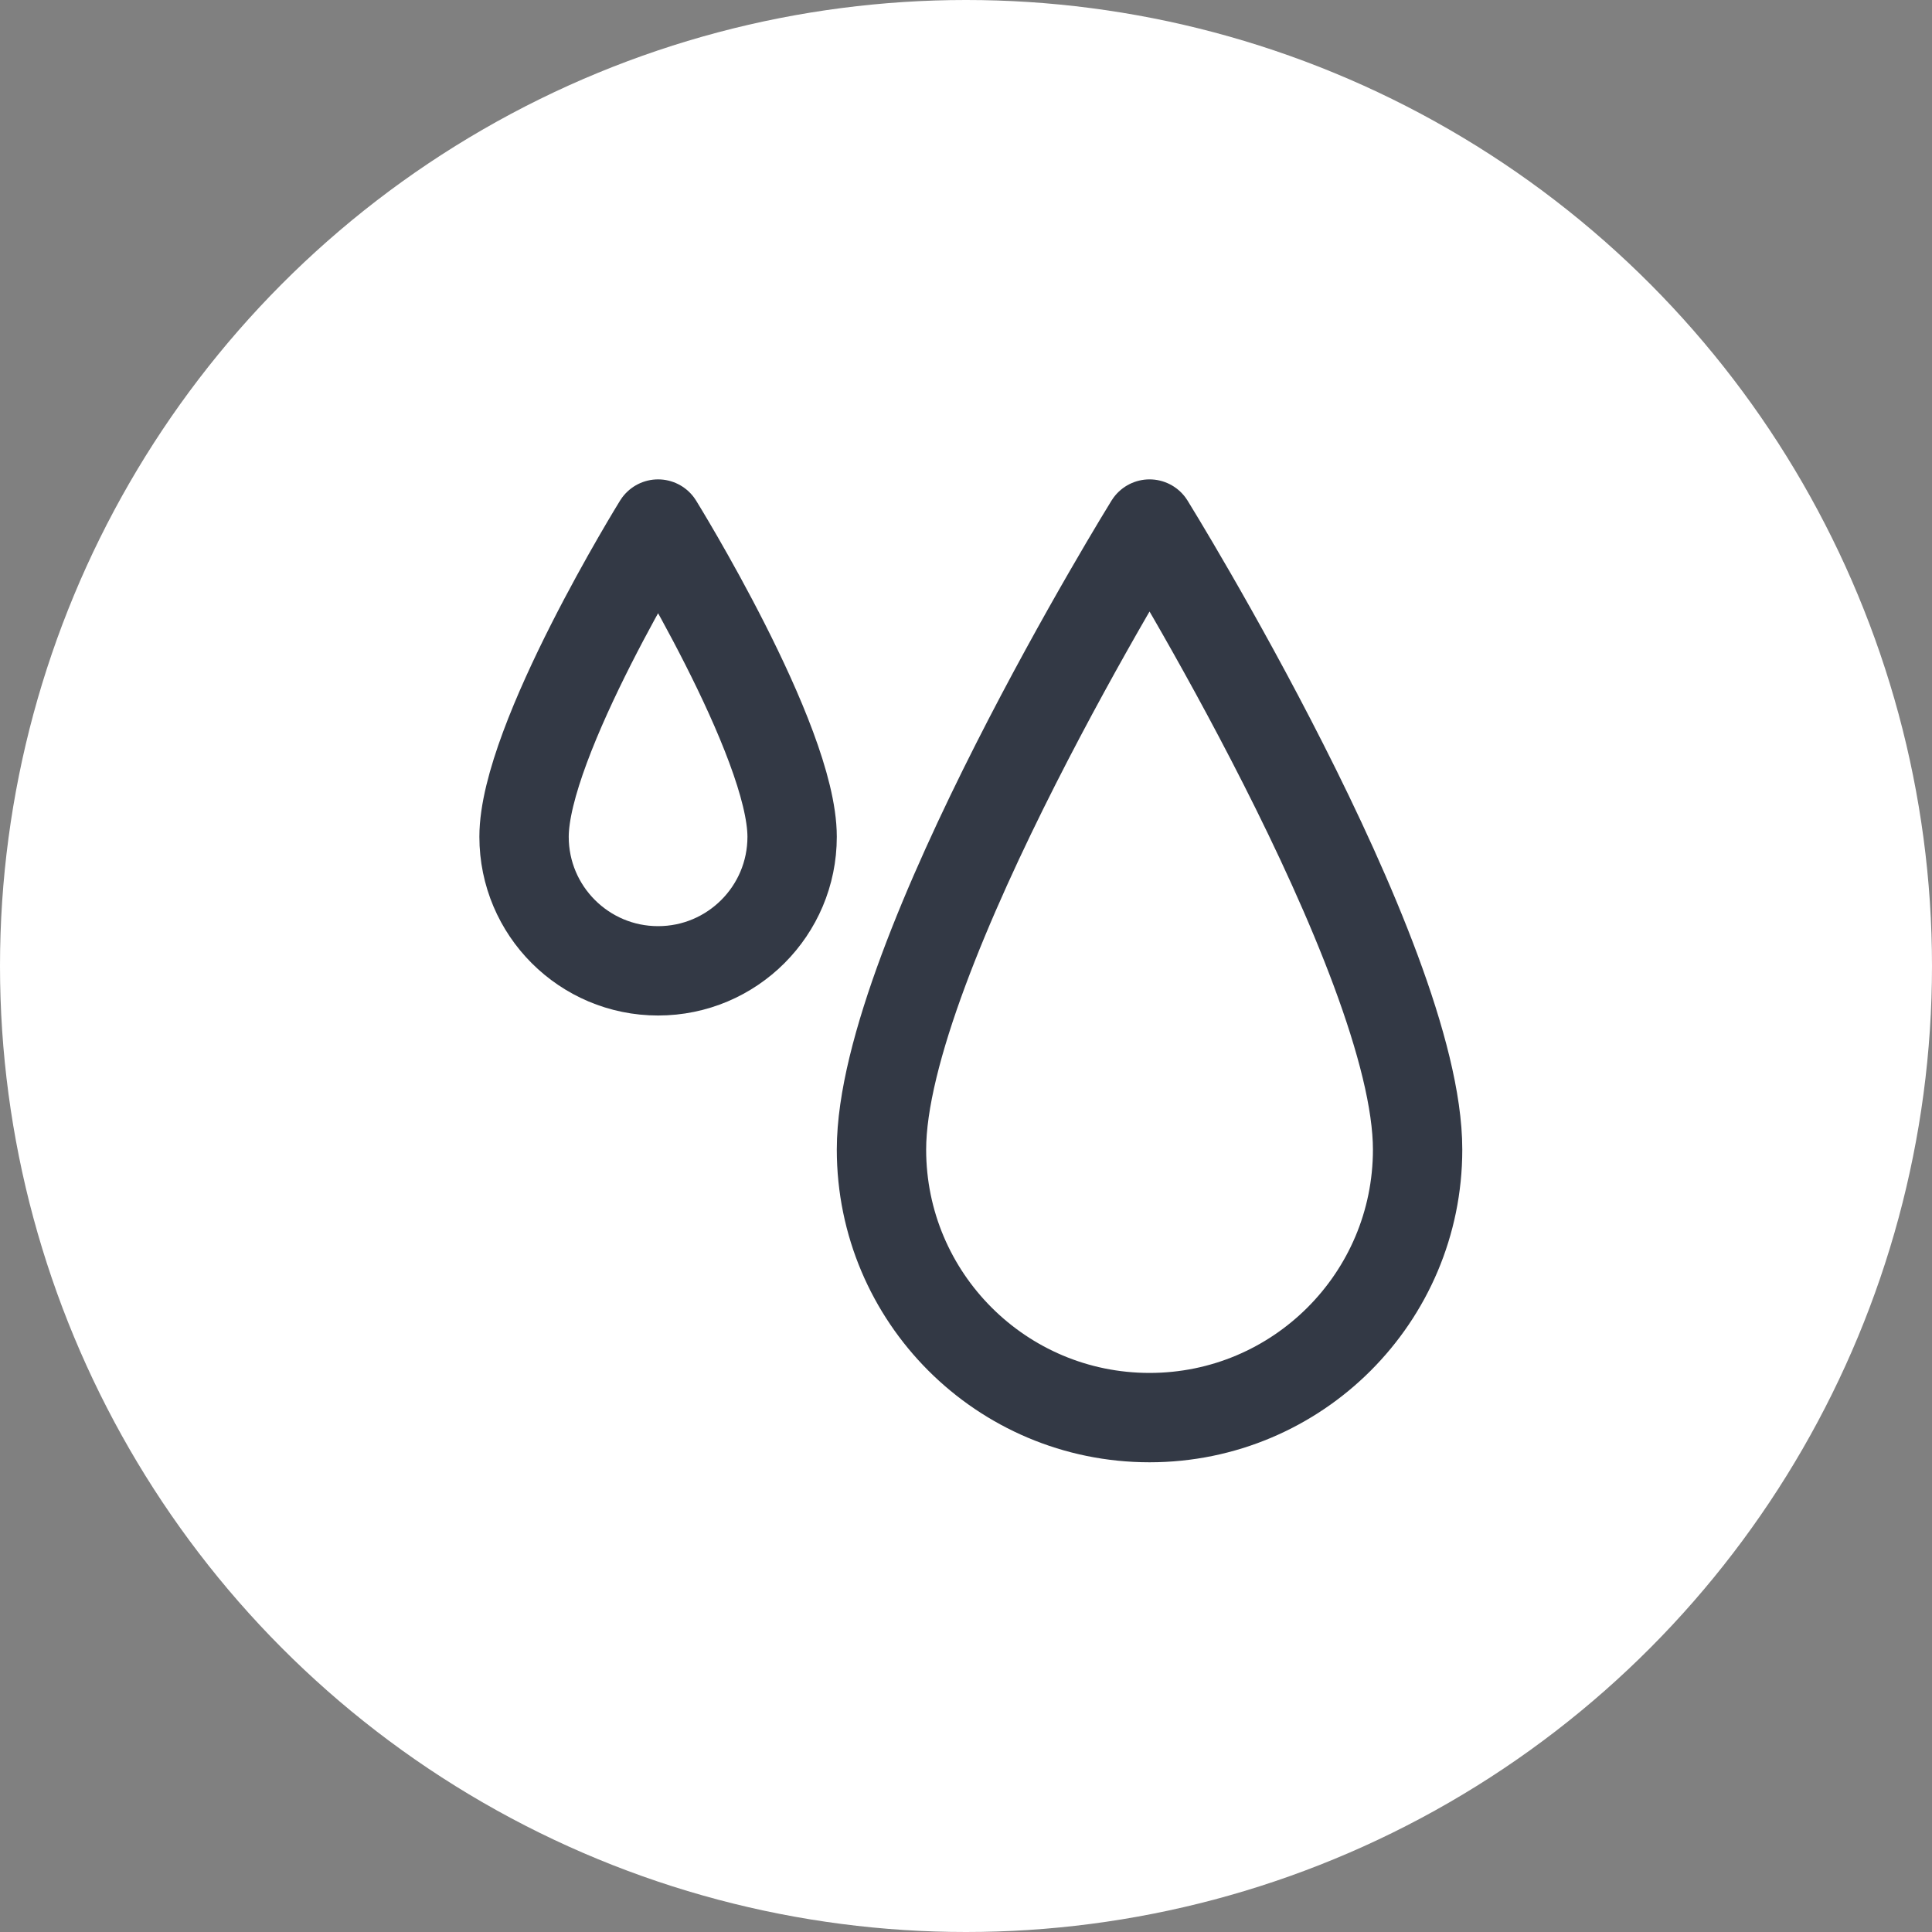
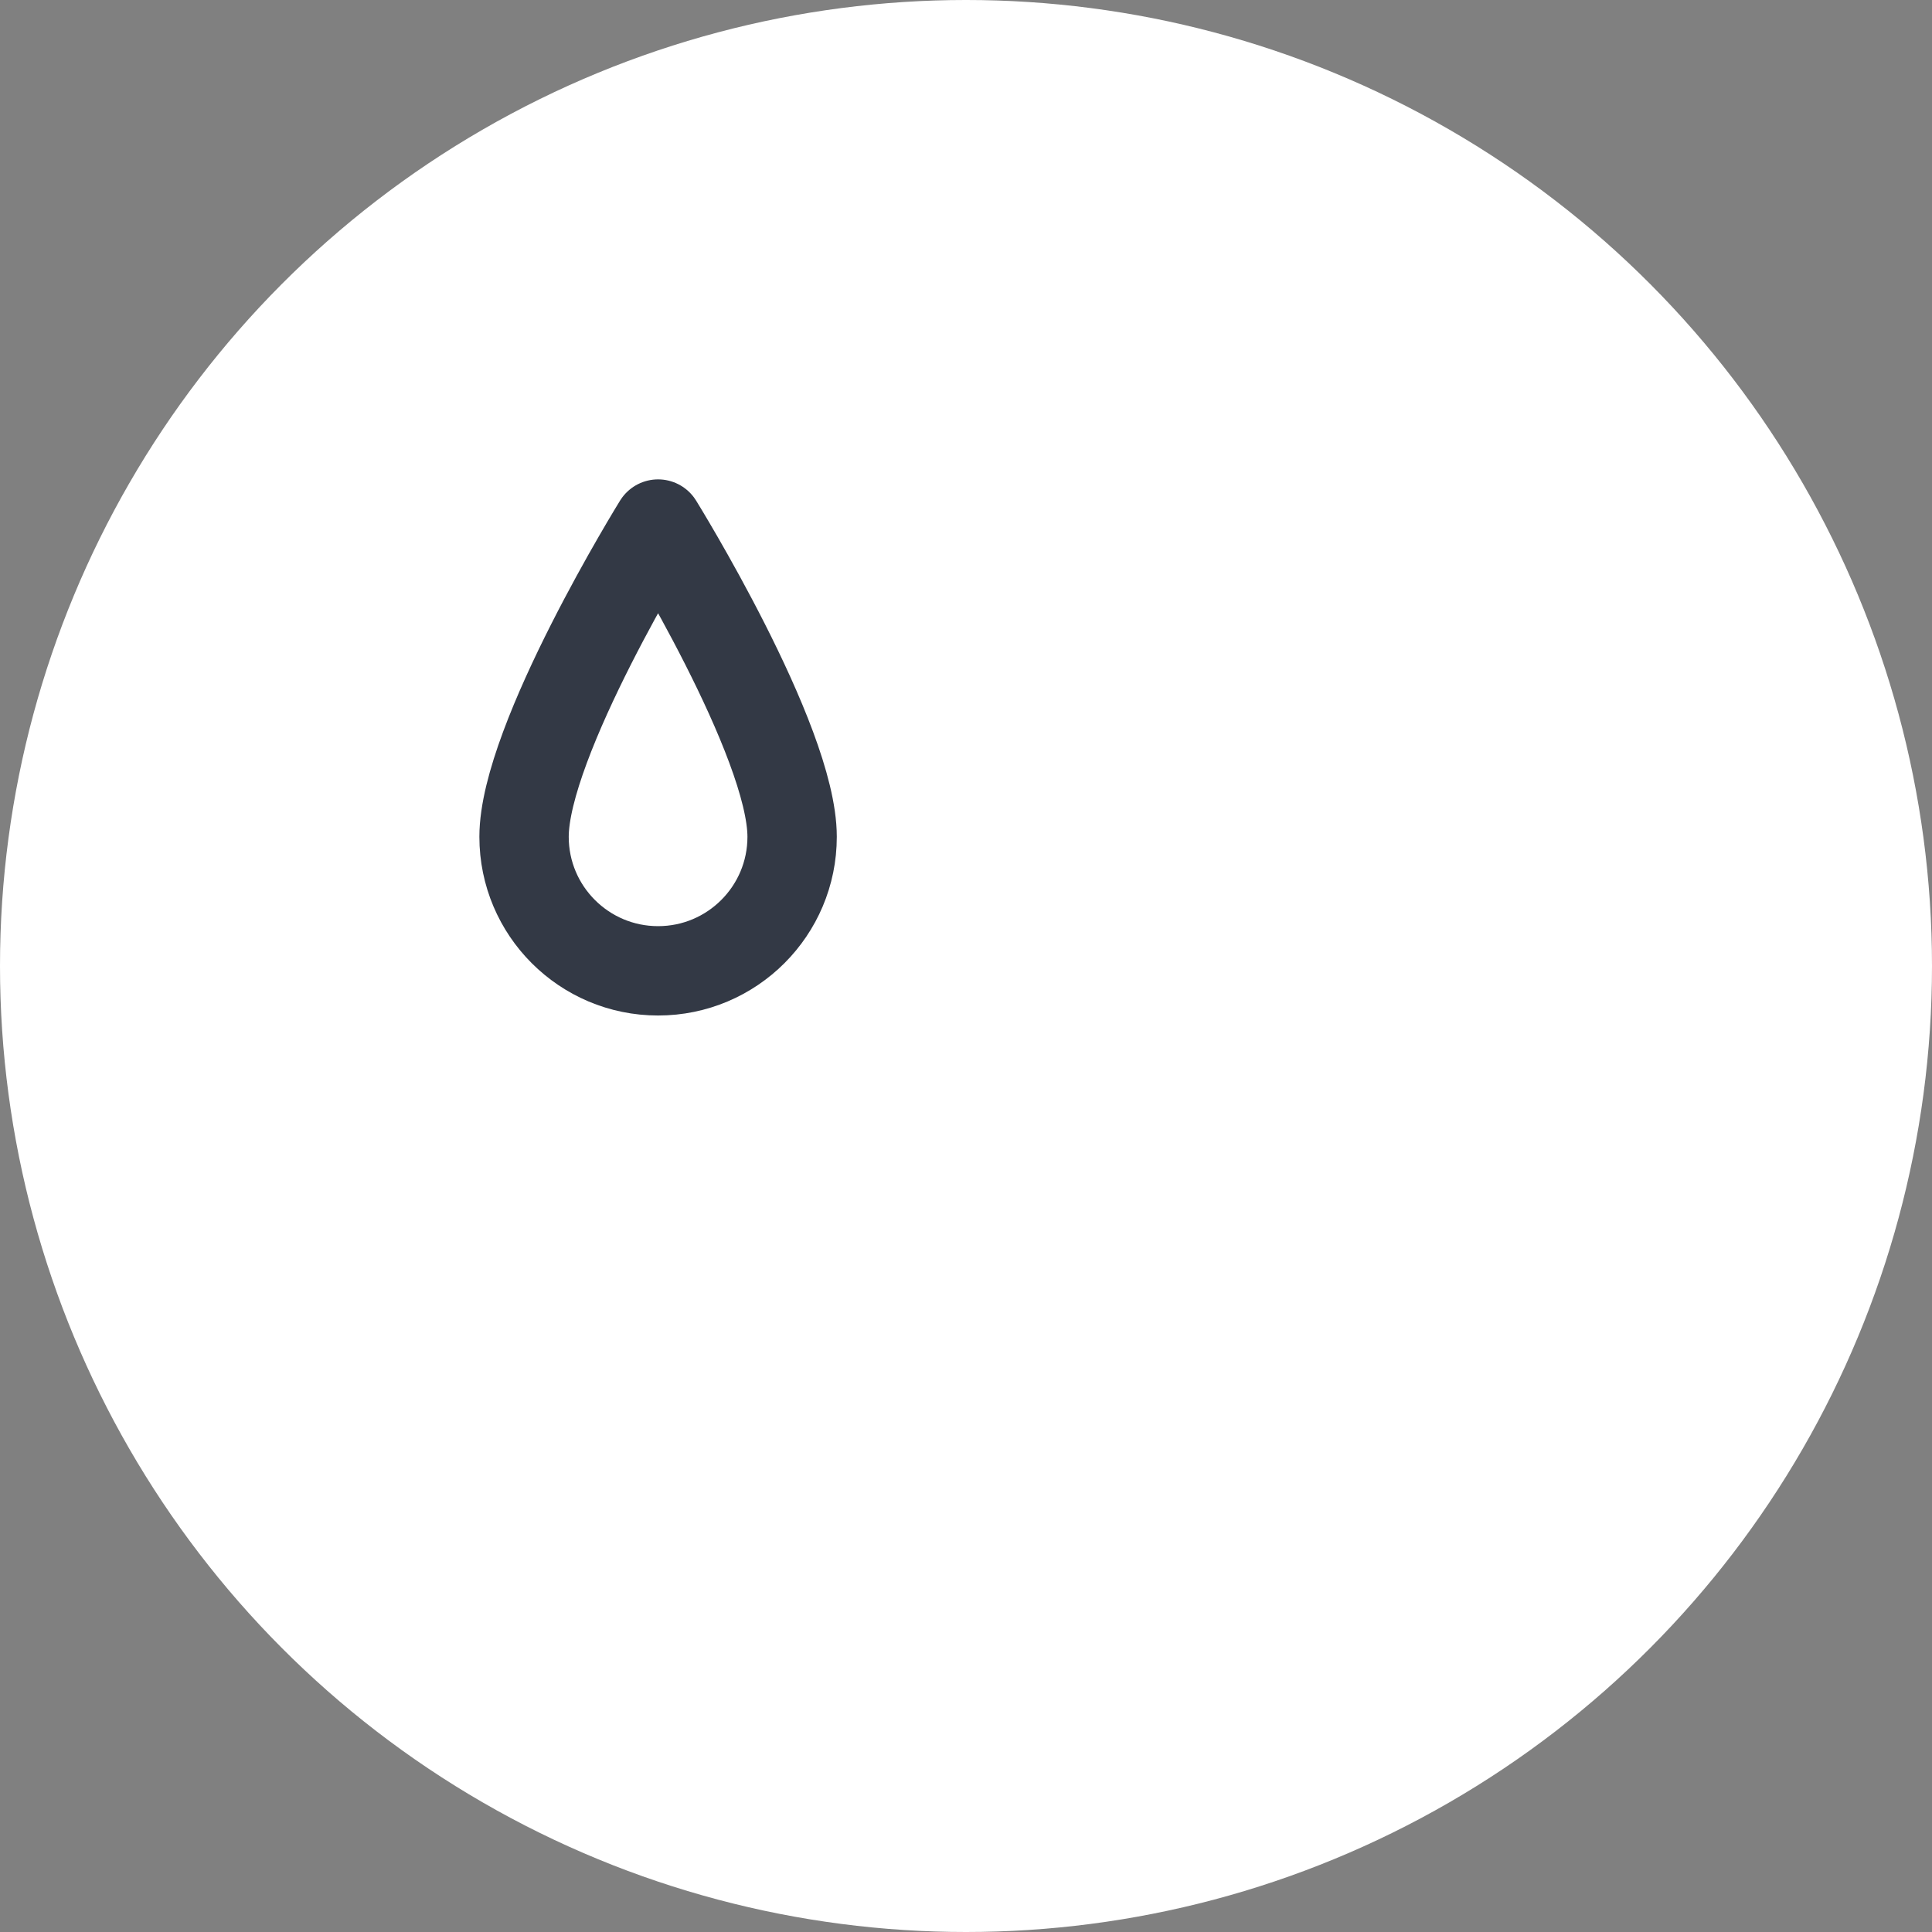
<svg xmlns="http://www.w3.org/2000/svg" width="200" height="200" viewBox="0 0 200 200" fill="none">
  <rect x="0" y="0" width="200" height="200" fill="#808080" stroke="none" />
  <circle cx="100" cy="100" r="100" fill="white" />
-   <path d="M146.75 119C146.75 134.326 134.326 146.75 119 146.75C103.674 146.75 91.25 134.326 91.25 119C91.25 99.049 119 54.25 119 54.25C119 54.25 146.75 99.049 146.75 119Z" stroke="#333945" stroke-width="9.25" stroke-linecap="round" stroke-linejoin="round" />
  <path d="M82 86.625C82 94.288 75.788 100.5 68.125 100.5C60.462 100.5 54.25 94.288 54.25 86.625C54.25 76.65 68.125 54.25 68.125 54.25C68.125 54.25 82 76.65 82 86.625Z" stroke="#333945" stroke-width="9.25" stroke-linecap="round" stroke-linejoin="round" />
</svg>